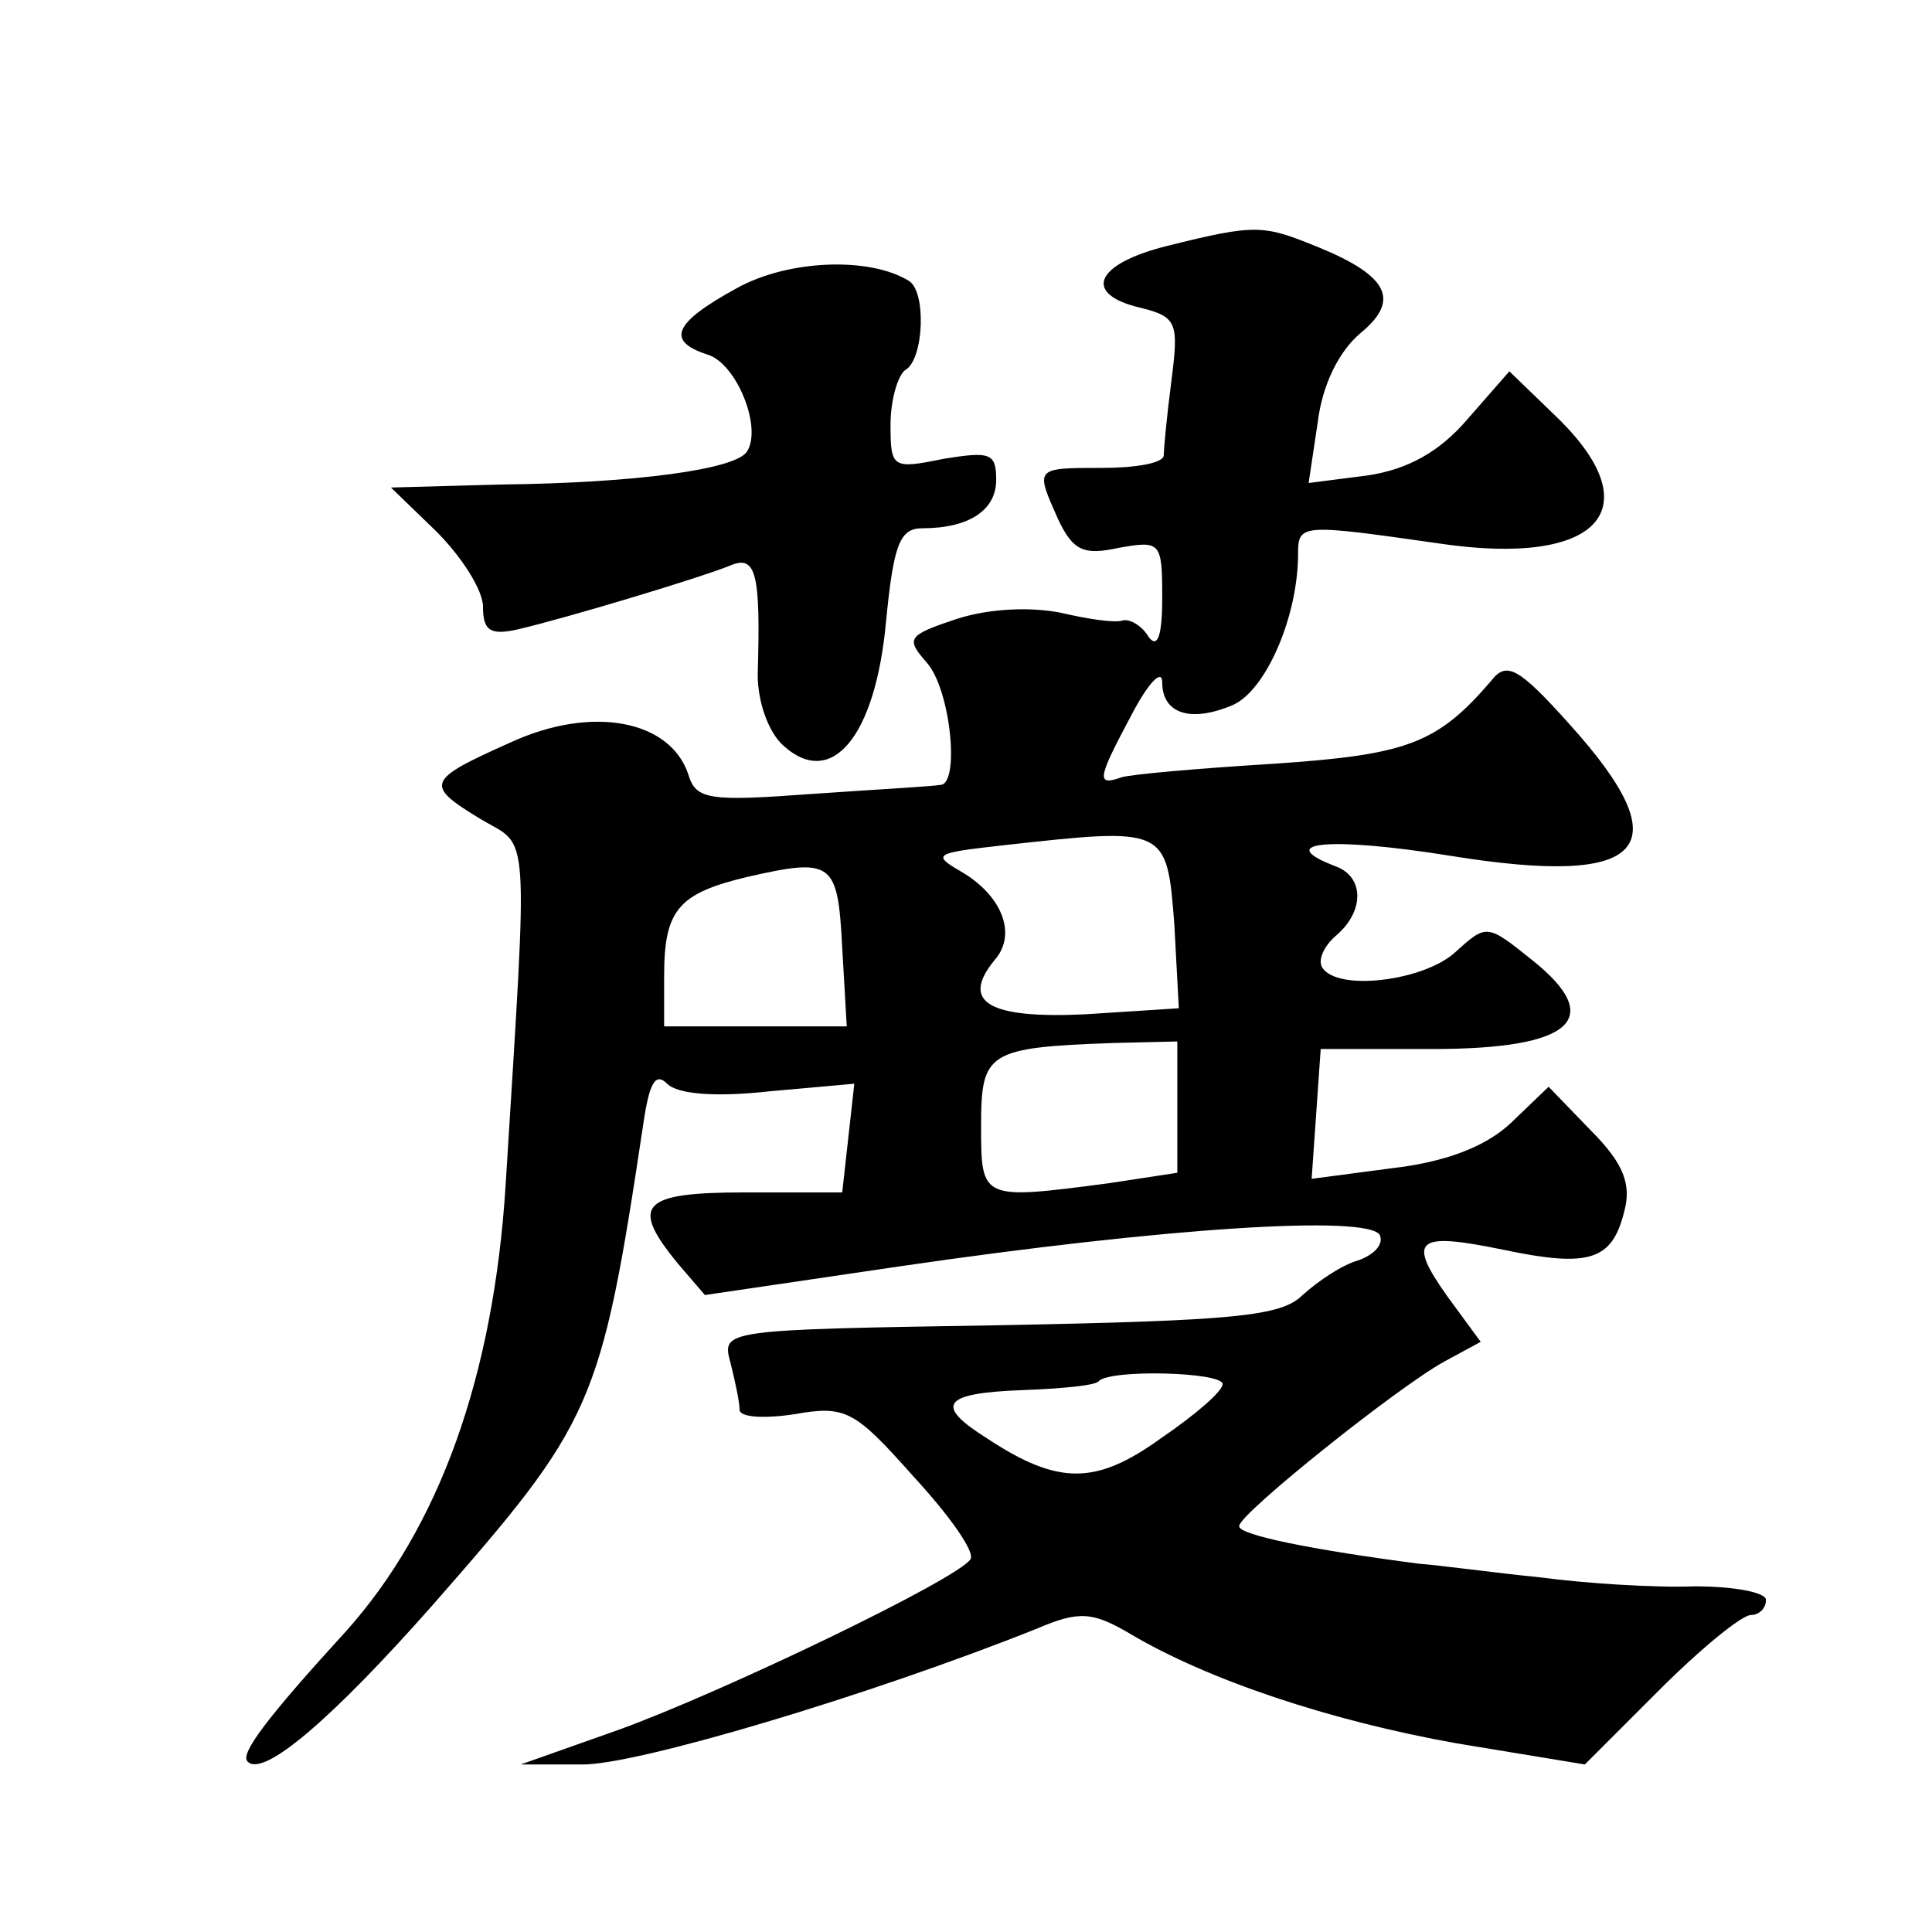
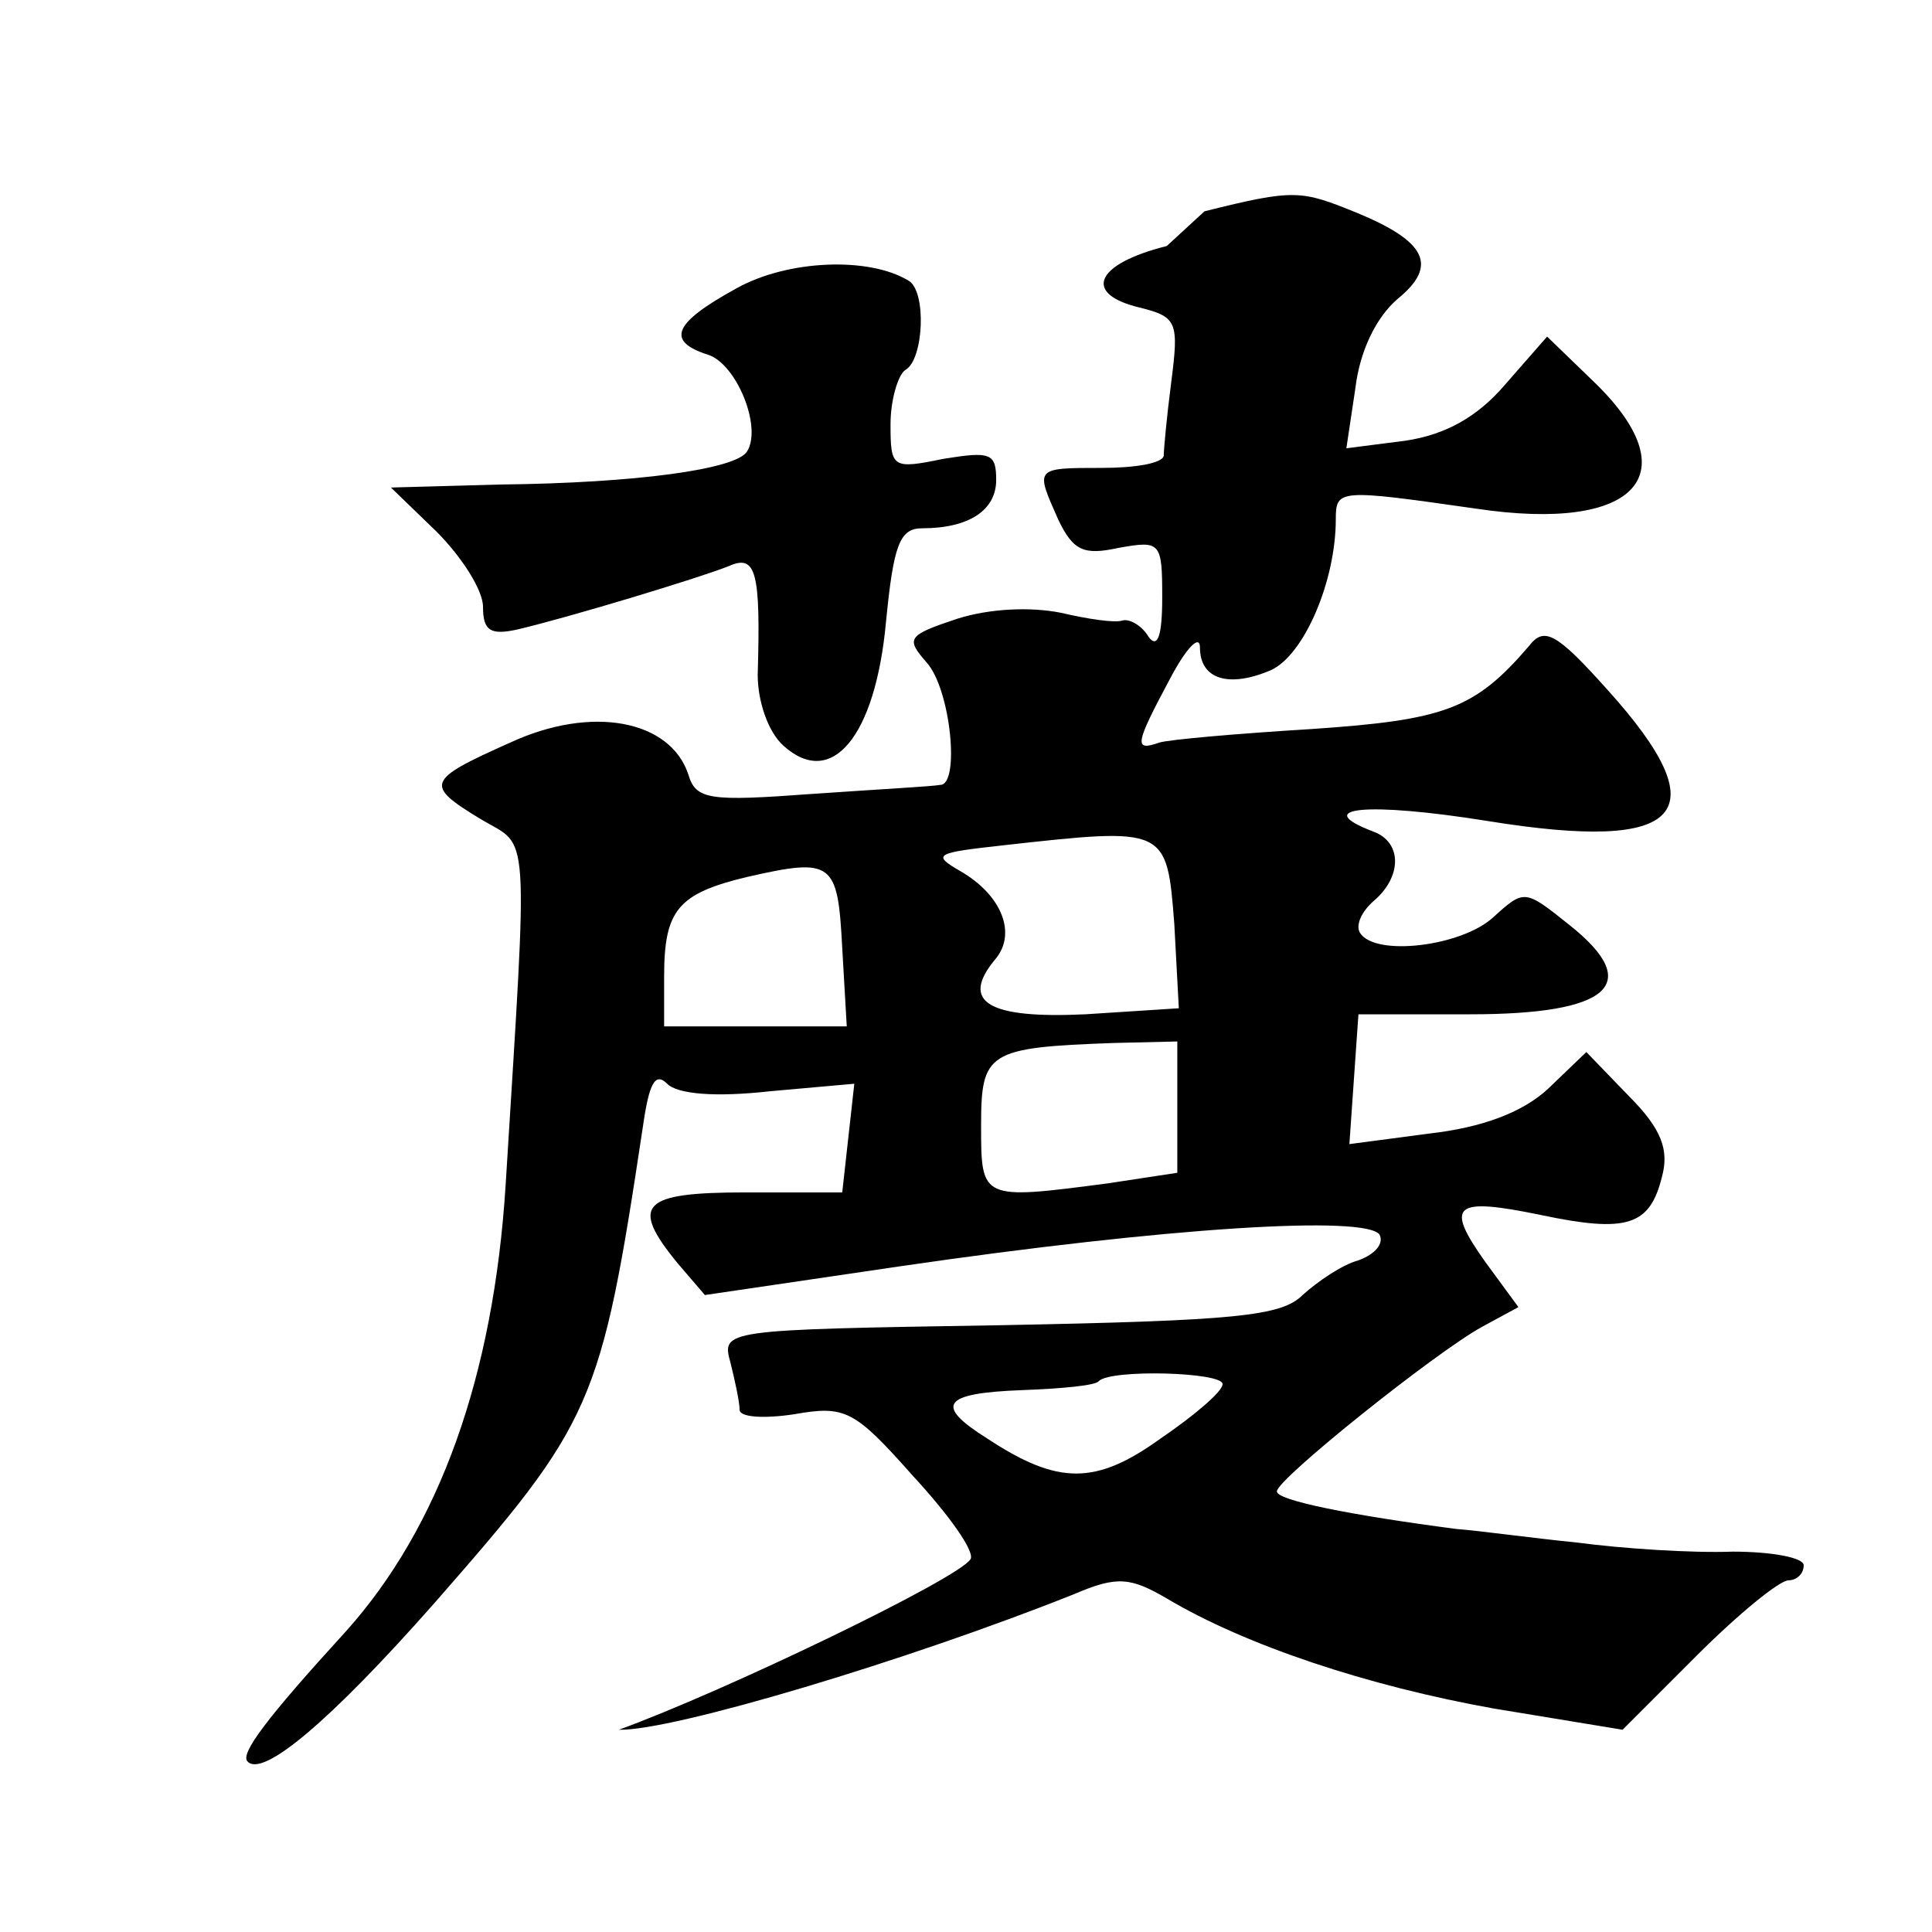
<svg xmlns="http://www.w3.org/2000/svg" version="1.0" width="128pt" height="128pt" viewBox="0 0 128 128" preserveAspectRatio="xMidYMid meet">
  <g transform="translate(0,128) scale(0.1,-0.1)" fill="#0" stroke="none">
-     <path d="M773 1117 c-48 -12 -56 -32 -17 -41 24 -6 25 -10 20 -49 -3 -23 -5 -45 -5 -49 -1 -5 -19 -8 -41 -8 -45 0 -44 0 -29 -34 10 -21 17 -24 40 -19 28 5 29 4 29 -33 0 -25 -3 -34 -9 -26 -4 7 -12 12 -17 11 -5 -2 -24 1 -41 5 -20 4 -47 3 -69 -4 -33 -11 -34 -13 -20 -29 16 -18 22 -81 9 -81 -5 -1 -42 -3 -85 -6 -68 -5 -77 -4 -82 13 -12 36 -64 46 -118 21 -56 -25 -57 -28 -19 -51 32 -19 31 0 16 -242 -8 -127 -44 -227 -106 -296 -53 -58 -70 -81 -65 -86 10 -11 55 27 123 104 106 121 111 131 139 317 4 28 8 36 16 28 7 -7 32 -9 68 -5 l56 5 -4 -36 -4 -36 -64 0 c-69 0 -77 -8 -45 -47 l18 -21 129 19 c178 26 309 34 318 21 3 -6 -3 -13 -14 -17 -11 -3 -27 -14 -37 -23 -14 -14 -44 -17 -201 -20 -184 -3 -184 -3 -178 -25 3 -12 6 -26 6 -31 0 -5 16 -6 36 -3 34 6 40 3 79 -41 24 -26 41 -50 38 -55 -8 -13 -164 -88 -233 -113 l-65 -23 40 0 c35 -1 192 46 302 90 28 12 37 11 61 -3 52 -31 133 -58 217 -73 l85 -14 49 49 c28 28 55 50 61 50 5 0 10 4 10 10 0 5 -21 9 -47 9 -27 -1 -73 2 -103 6 -30 3 -66 8 -80 9 -69 9 -120 19 -119 25 0 8 105 92 136 109 l24 13 -22 30 c-27 38 -21 43 37 31 57 -12 72 -7 80 25 5 18 0 32 -22 54 l-28 29 -25 -24 c-17 -16 -44 -26 -79 -30 l-53 -7 3 43 3 43 74 0 c93 0 115 20 66 59 -30 24 -30 24 -51 5 -21 -19 -78 -26 -88 -10 -3 5 1 14 9 21 19 16 19 39 0 46 -42 16 -5 20 76 7 130 -21 153 5 79 87 -34 38 -42 42 -52 29 -36 -42 -56 -49 -144 -55 -49 -3 -95 -7 -101 -9 -17 -6 -16 -1 7 42 11 21 20 30 20 21 0 -21 19 -27 47 -15 22 10 43 59 43 100 0 20 2 20 93 7 107 -16 142 23 77 85 l-30 29 -28 -32 c-18 -21 -39 -33 -66 -37 l-39 -5 6 40 c3 25 14 47 28 59 27 22 19 38 -27 57 -37 15 -41 16 -101 1z m5 -449 l3 -56 -62 -4 c-64 -3 -83 8 -60 36 15 17 5 43 -23 59 -19 11 -16 12 29 17 108 12 108 12 113 -52z m-220 -16 l3 -52 -60 0 -61 0 0 33 c0 44 9 55 55 66 57 13 60 10 63 -47z m222 -106 l0 -43 -46 -7 c-84 -11 -84 -11 -84 38 0 49 4 52 88 55 l42 1 0 -44z m30 -183 c0 -5 -19 -21 -41 -36 -43 -31 -68 -31 -115 0 -35 22 -30 30 23 32 26 1 49 3 51 6 8 8 82 6 82 -2z M488 1089 c-42 -23 -47 -35 -19 -44 19 -6 36 -48 26 -64 -7 -12 -74 -21 -163 -22 l-73 -2 30 -29 c17 -17 31 -39 31 -50 0 -16 5 -19 23 -15 34 8 120 34 140 42 18 8 21 -4 19 -72 0 -18 7 -38 17 -47 32 -29 61 6 68 82 5 51 9 62 24 62 31 0 49 12 49 32 0 18 -4 19 -35 14 -34 -7 -35 -6 -35 23 0 16 5 33 10 36 12 7 14 52 2 59 -26 16 -80 14 -114 -5z" />
+     <path d="M773 1117 c-48 -12 -56 -32 -17 -41 24 -6 25 -10 20 -49 -3 -23 -5 -45 -5 -49 -1 -5 -19 -8 -41 -8 -45 0 -44 0 -29 -34 10 -21 17 -24 40 -19 28 5 29 4 29 -33 0 -25 -3 -34 -9 -26 -4 7 -12 12 -17 11 -5 -2 -24 1 -41 5 -20 4 -47 3 -69 -4 -33 -11 -34 -13 -20 -29 16 -18 22 -81 9 -81 -5 -1 -42 -3 -85 -6 -68 -5 -77 -4 -82 13 -12 36 -64 46 -118 21 -56 -25 -57 -28 -19 -51 32 -19 31 0 16 -242 -8 -127 -44 -227 -106 -296 -53 -58 -70 -81 -65 -86 10 -11 55 27 123 104 106 121 111 131 139 317 4 28 8 36 16 28 7 -7 32 -9 68 -5 l56 5 -4 -36 -4 -36 -64 0 c-69 0 -77 -8 -45 -47 l18 -21 129 19 c178 26 309 34 318 21 3 -6 -3 -13 -14 -17 -11 -3 -27 -14 -37 -23 -14 -14 -44 -17 -201 -20 -184 -3 -184 -3 -178 -25 3 -12 6 -26 6 -31 0 -5 16 -6 36 -3 34 6 40 3 79 -41 24 -26 41 -50 38 -55 -8 -13 -164 -88 -233 -113 c35 -1 192 46 302 90 28 12 37 11 61 -3 52 -31 133 -58 217 -73 l85 -14 49 49 c28 28 55 50 61 50 5 0 10 4 10 10 0 5 -21 9 -47 9 -27 -1 -73 2 -103 6 -30 3 -66 8 -80 9 -69 9 -120 19 -119 25 0 8 105 92 136 109 l24 13 -22 30 c-27 38 -21 43 37 31 57 -12 72 -7 80 25 5 18 0 32 -22 54 l-28 29 -25 -24 c-17 -16 -44 -26 -79 -30 l-53 -7 3 43 3 43 74 0 c93 0 115 20 66 59 -30 24 -30 24 -51 5 -21 -19 -78 -26 -88 -10 -3 5 1 14 9 21 19 16 19 39 0 46 -42 16 -5 20 76 7 130 -21 153 5 79 87 -34 38 -42 42 -52 29 -36 -42 -56 -49 -144 -55 -49 -3 -95 -7 -101 -9 -17 -6 -16 -1 7 42 11 21 20 30 20 21 0 -21 19 -27 47 -15 22 10 43 59 43 100 0 20 2 20 93 7 107 -16 142 23 77 85 l-30 29 -28 -32 c-18 -21 -39 -33 -66 -37 l-39 -5 6 40 c3 25 14 47 28 59 27 22 19 38 -27 57 -37 15 -41 16 -101 1z m5 -449 l3 -56 -62 -4 c-64 -3 -83 8 -60 36 15 17 5 43 -23 59 -19 11 -16 12 29 17 108 12 108 12 113 -52z m-220 -16 l3 -52 -60 0 -61 0 0 33 c0 44 9 55 55 66 57 13 60 10 63 -47z m222 -106 l0 -43 -46 -7 c-84 -11 -84 -11 -84 38 0 49 4 52 88 55 l42 1 0 -44z m30 -183 c0 -5 -19 -21 -41 -36 -43 -31 -68 -31 -115 0 -35 22 -30 30 23 32 26 1 49 3 51 6 8 8 82 6 82 -2z M488 1089 c-42 -23 -47 -35 -19 -44 19 -6 36 -48 26 -64 -7 -12 -74 -21 -163 -22 l-73 -2 30 -29 c17 -17 31 -39 31 -50 0 -16 5 -19 23 -15 34 8 120 34 140 42 18 8 21 -4 19 -72 0 -18 7 -38 17 -47 32 -29 61 6 68 82 5 51 9 62 24 62 31 0 49 12 49 32 0 18 -4 19 -35 14 -34 -7 -35 -6 -35 23 0 16 5 33 10 36 12 7 14 52 2 59 -26 16 -80 14 -114 -5z" />
  </g>
</svg>